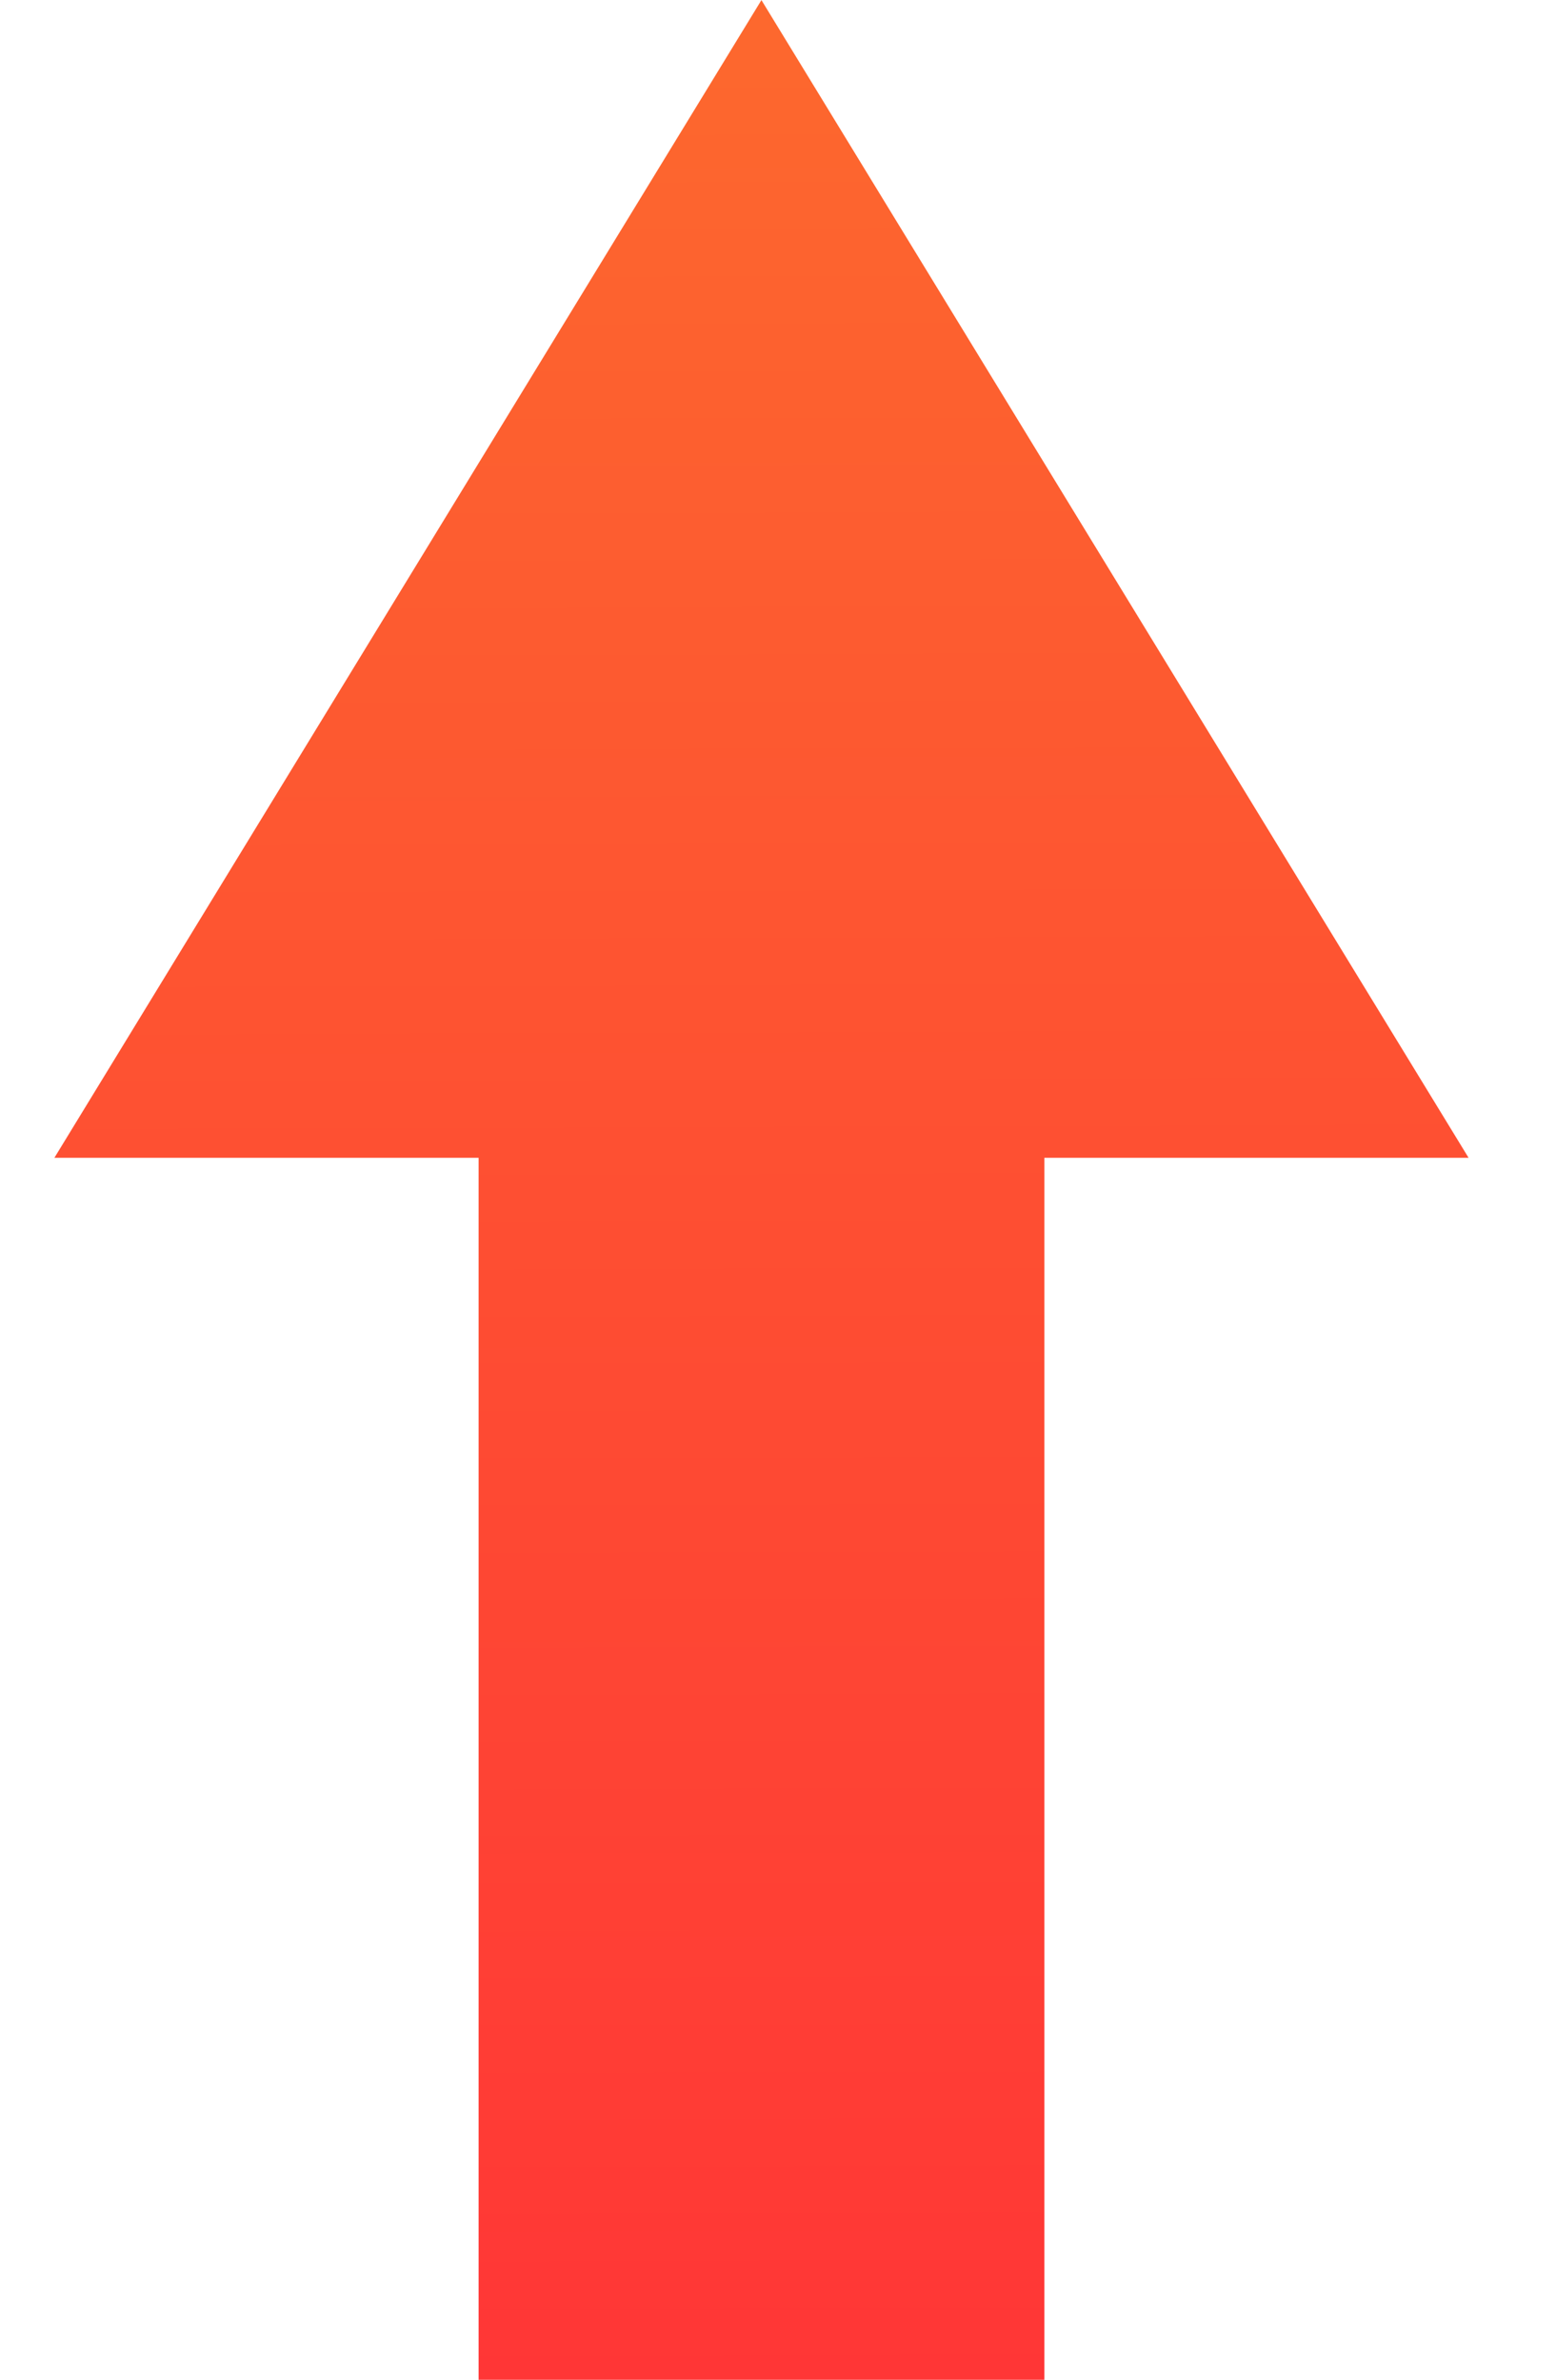
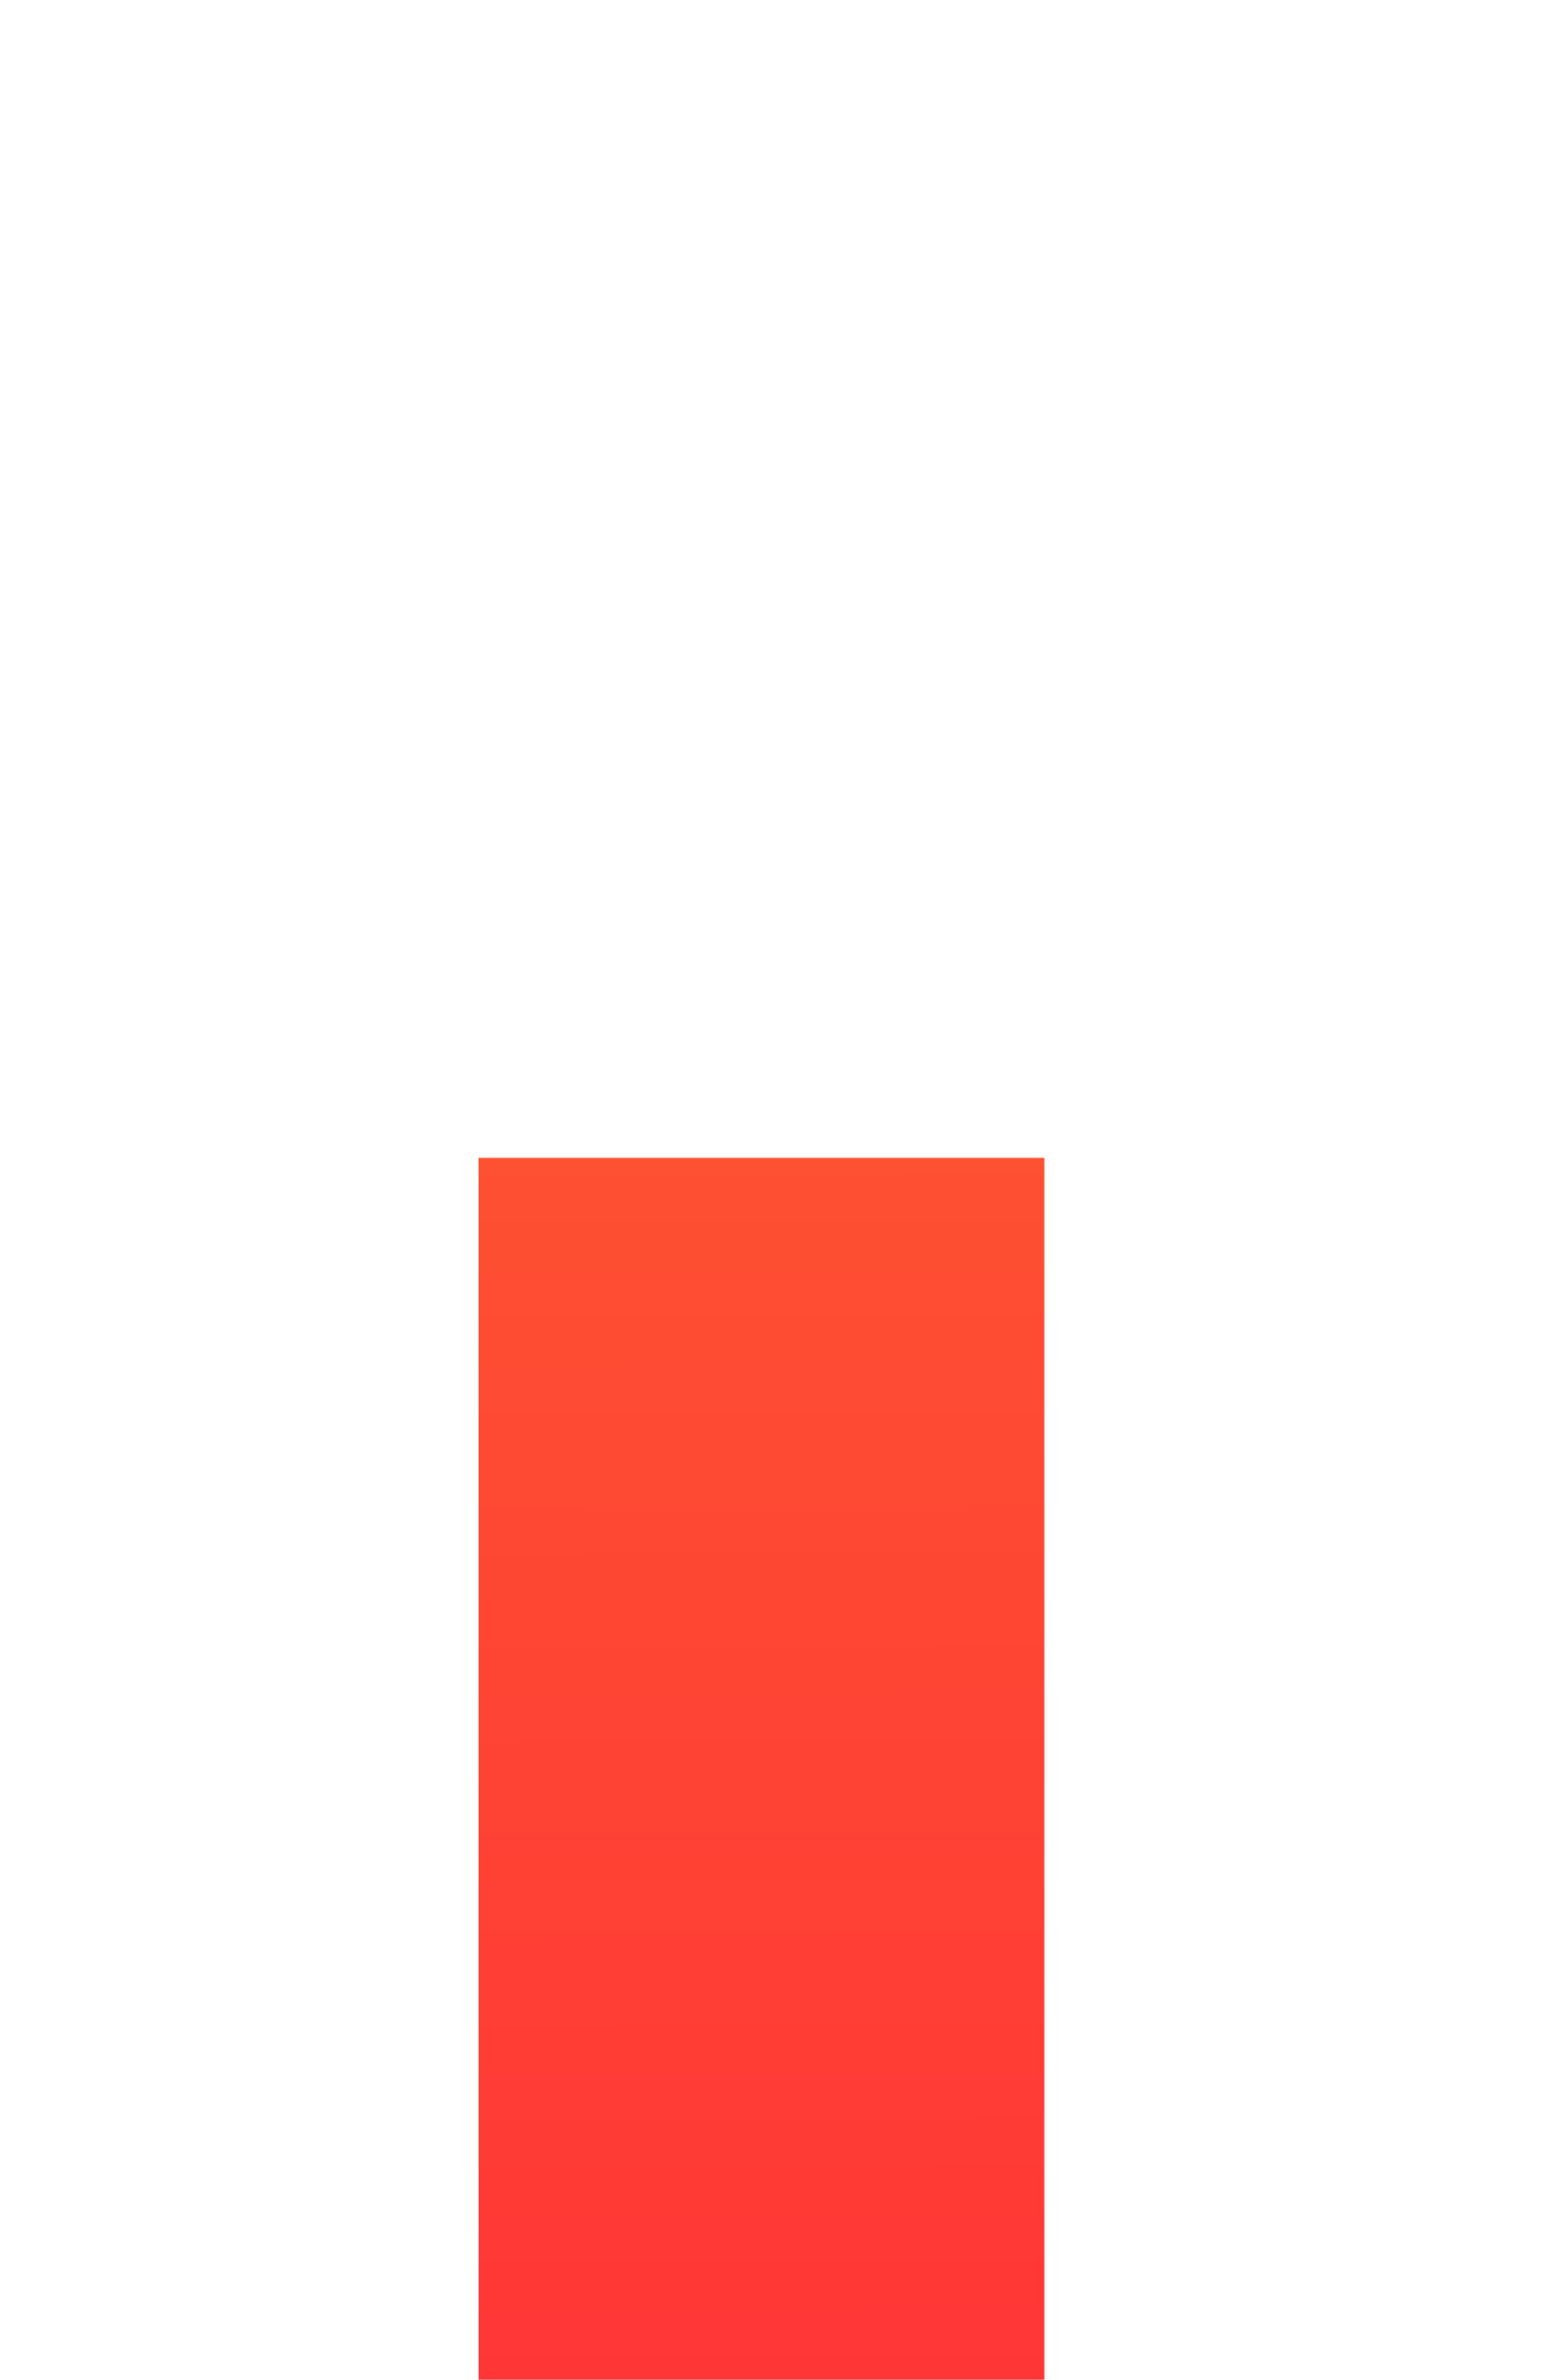
<svg xmlns="http://www.w3.org/2000/svg" width="17" height="26" viewBox="0 0 17 26" fill="none">
-   <path fill-rule="evenodd" clip-rule="evenodd" d="M16.045 12.65L8.319 0.001L0.594 12.65H5.229L5.229 26.001H11.41L11.41 12.65H16.045Z" fill="url(#paint0_linear_5006_104)" />
+   <path fill-rule="evenodd" clip-rule="evenodd" d="M16.045 12.65L0.594 12.65H5.229L5.229 26.001H11.41L11.41 12.65H16.045Z" fill="url(#paint0_linear_5006_104)" />
  <defs>
    <linearGradient id="paint0_linear_5006_104" x1="8.022" y1="-54.596" x2="8.281" y2="26.001" gradientUnits="userSpaceOnUse">
      <stop stop-color="#F8D21D" />
      <stop offset="1" stop-color="#FF3636" />
    </linearGradient>
  </defs>
</svg>